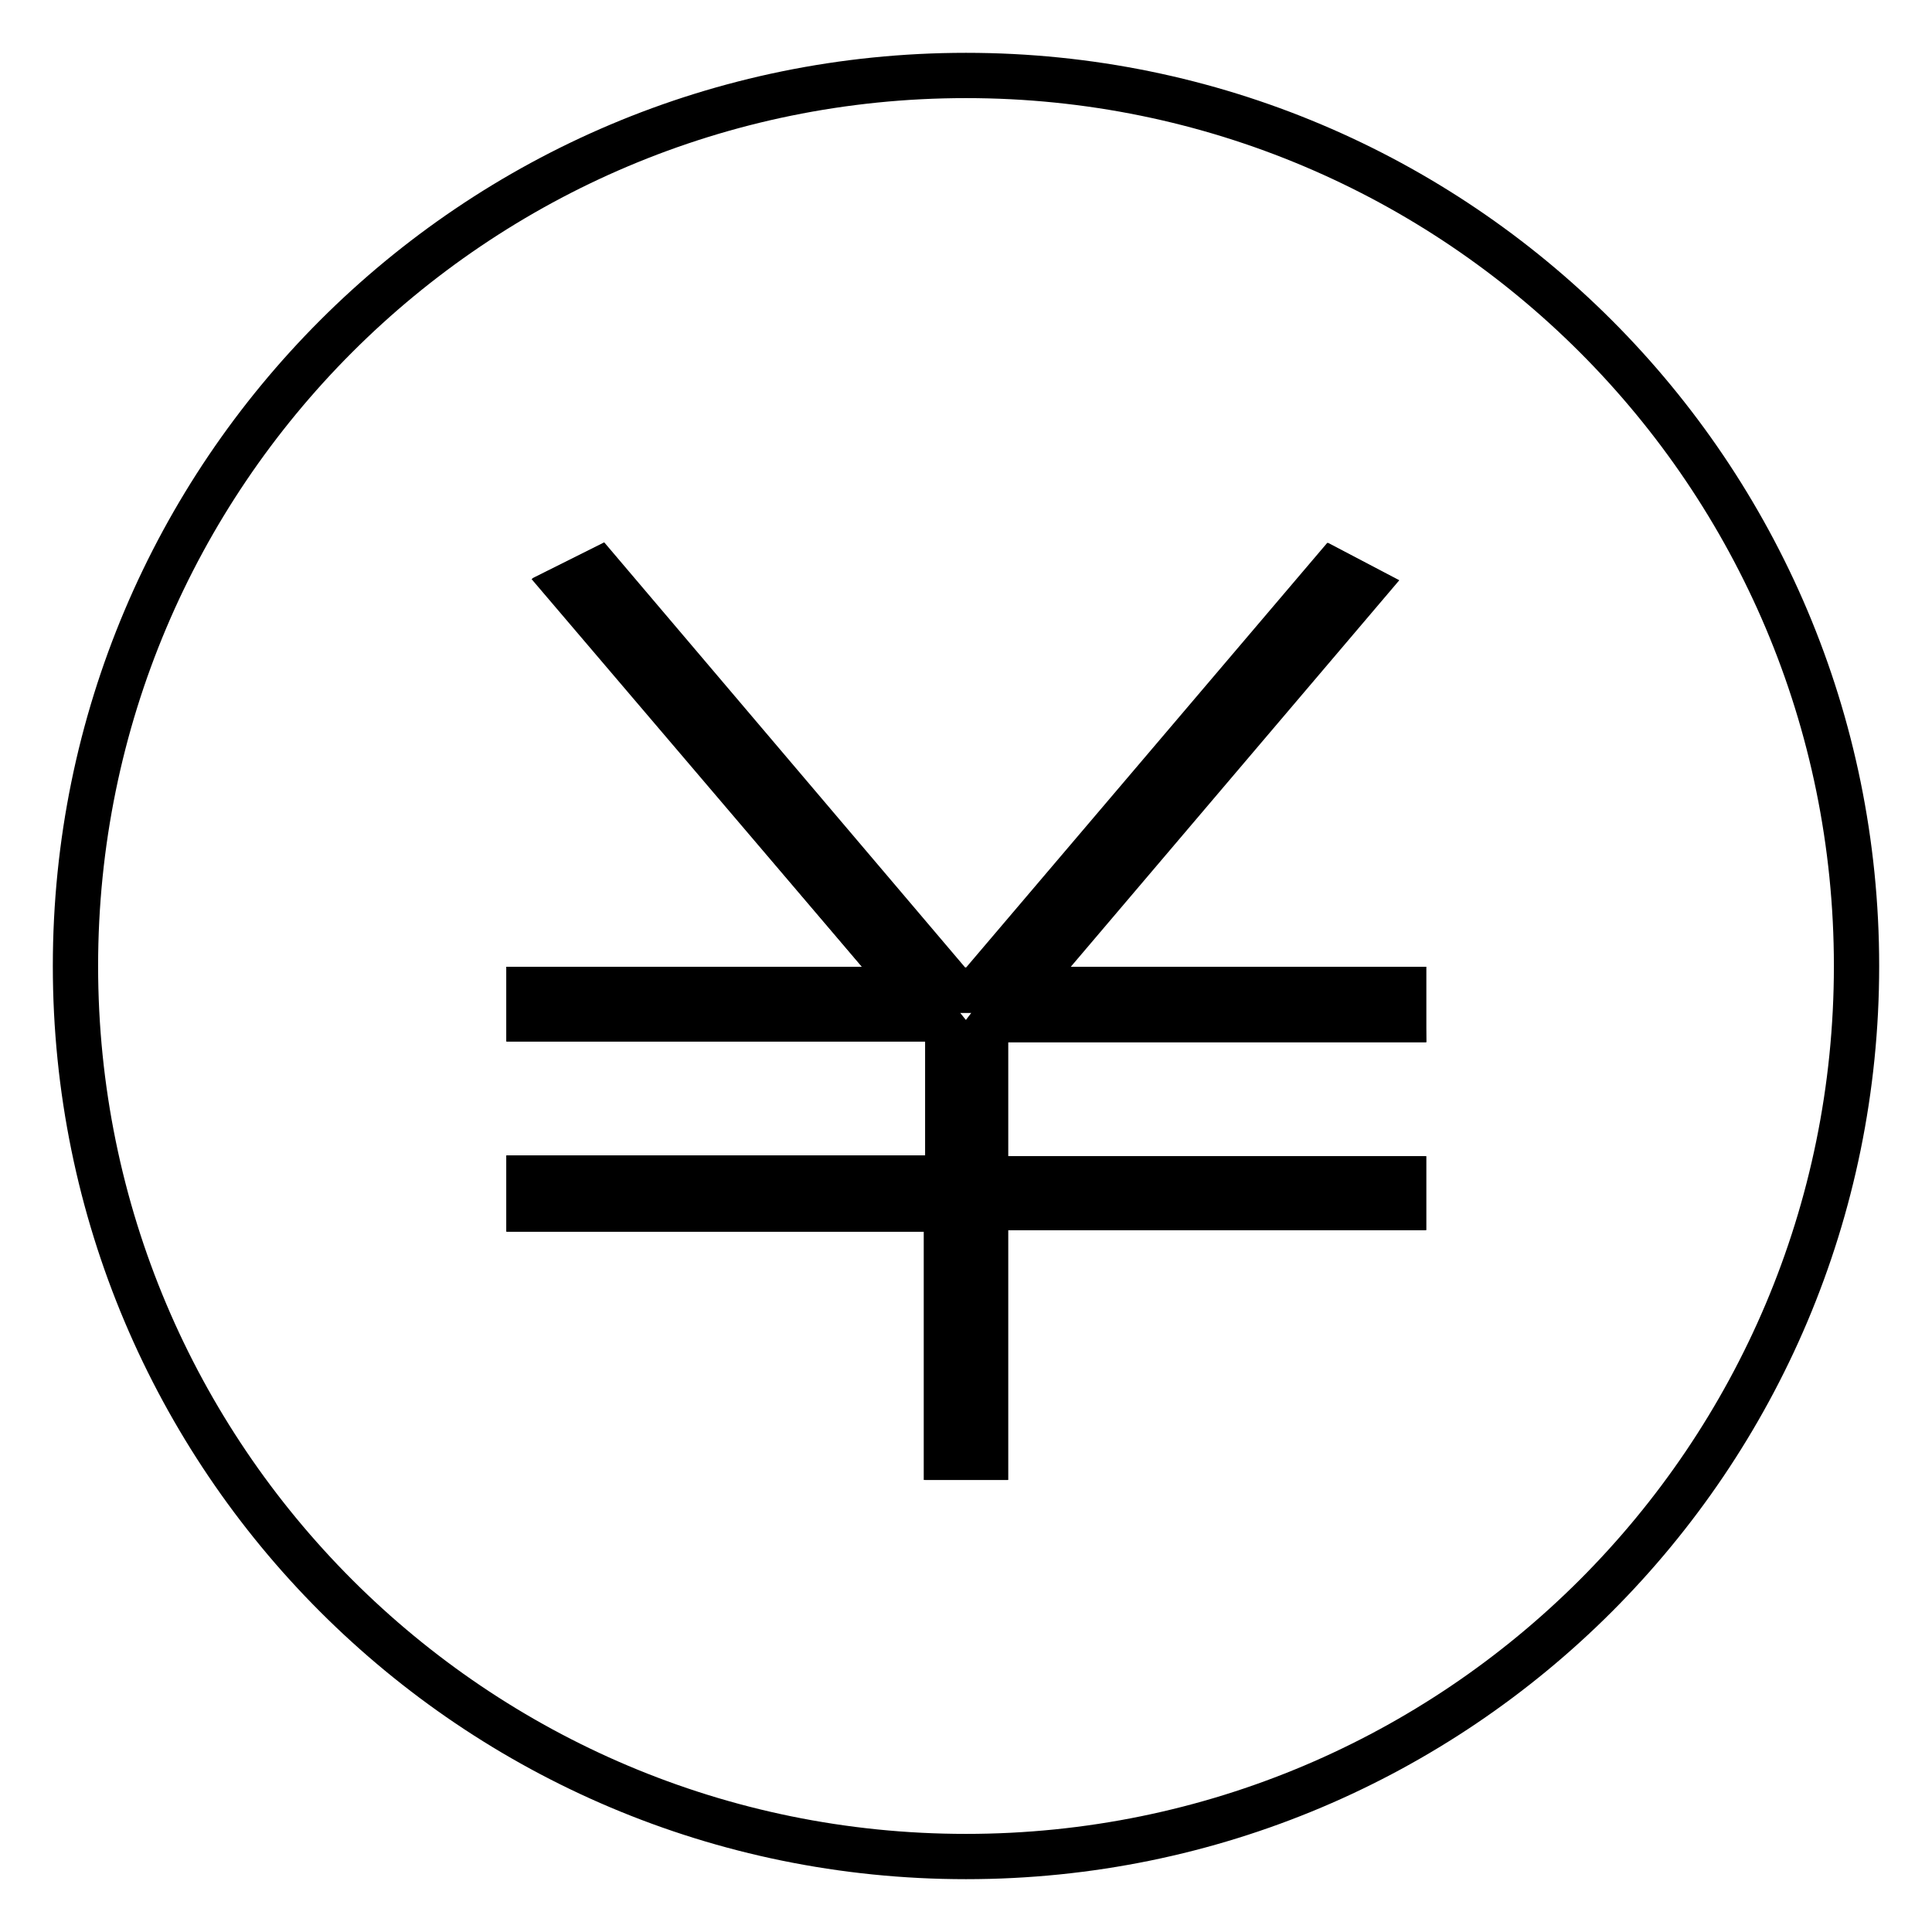
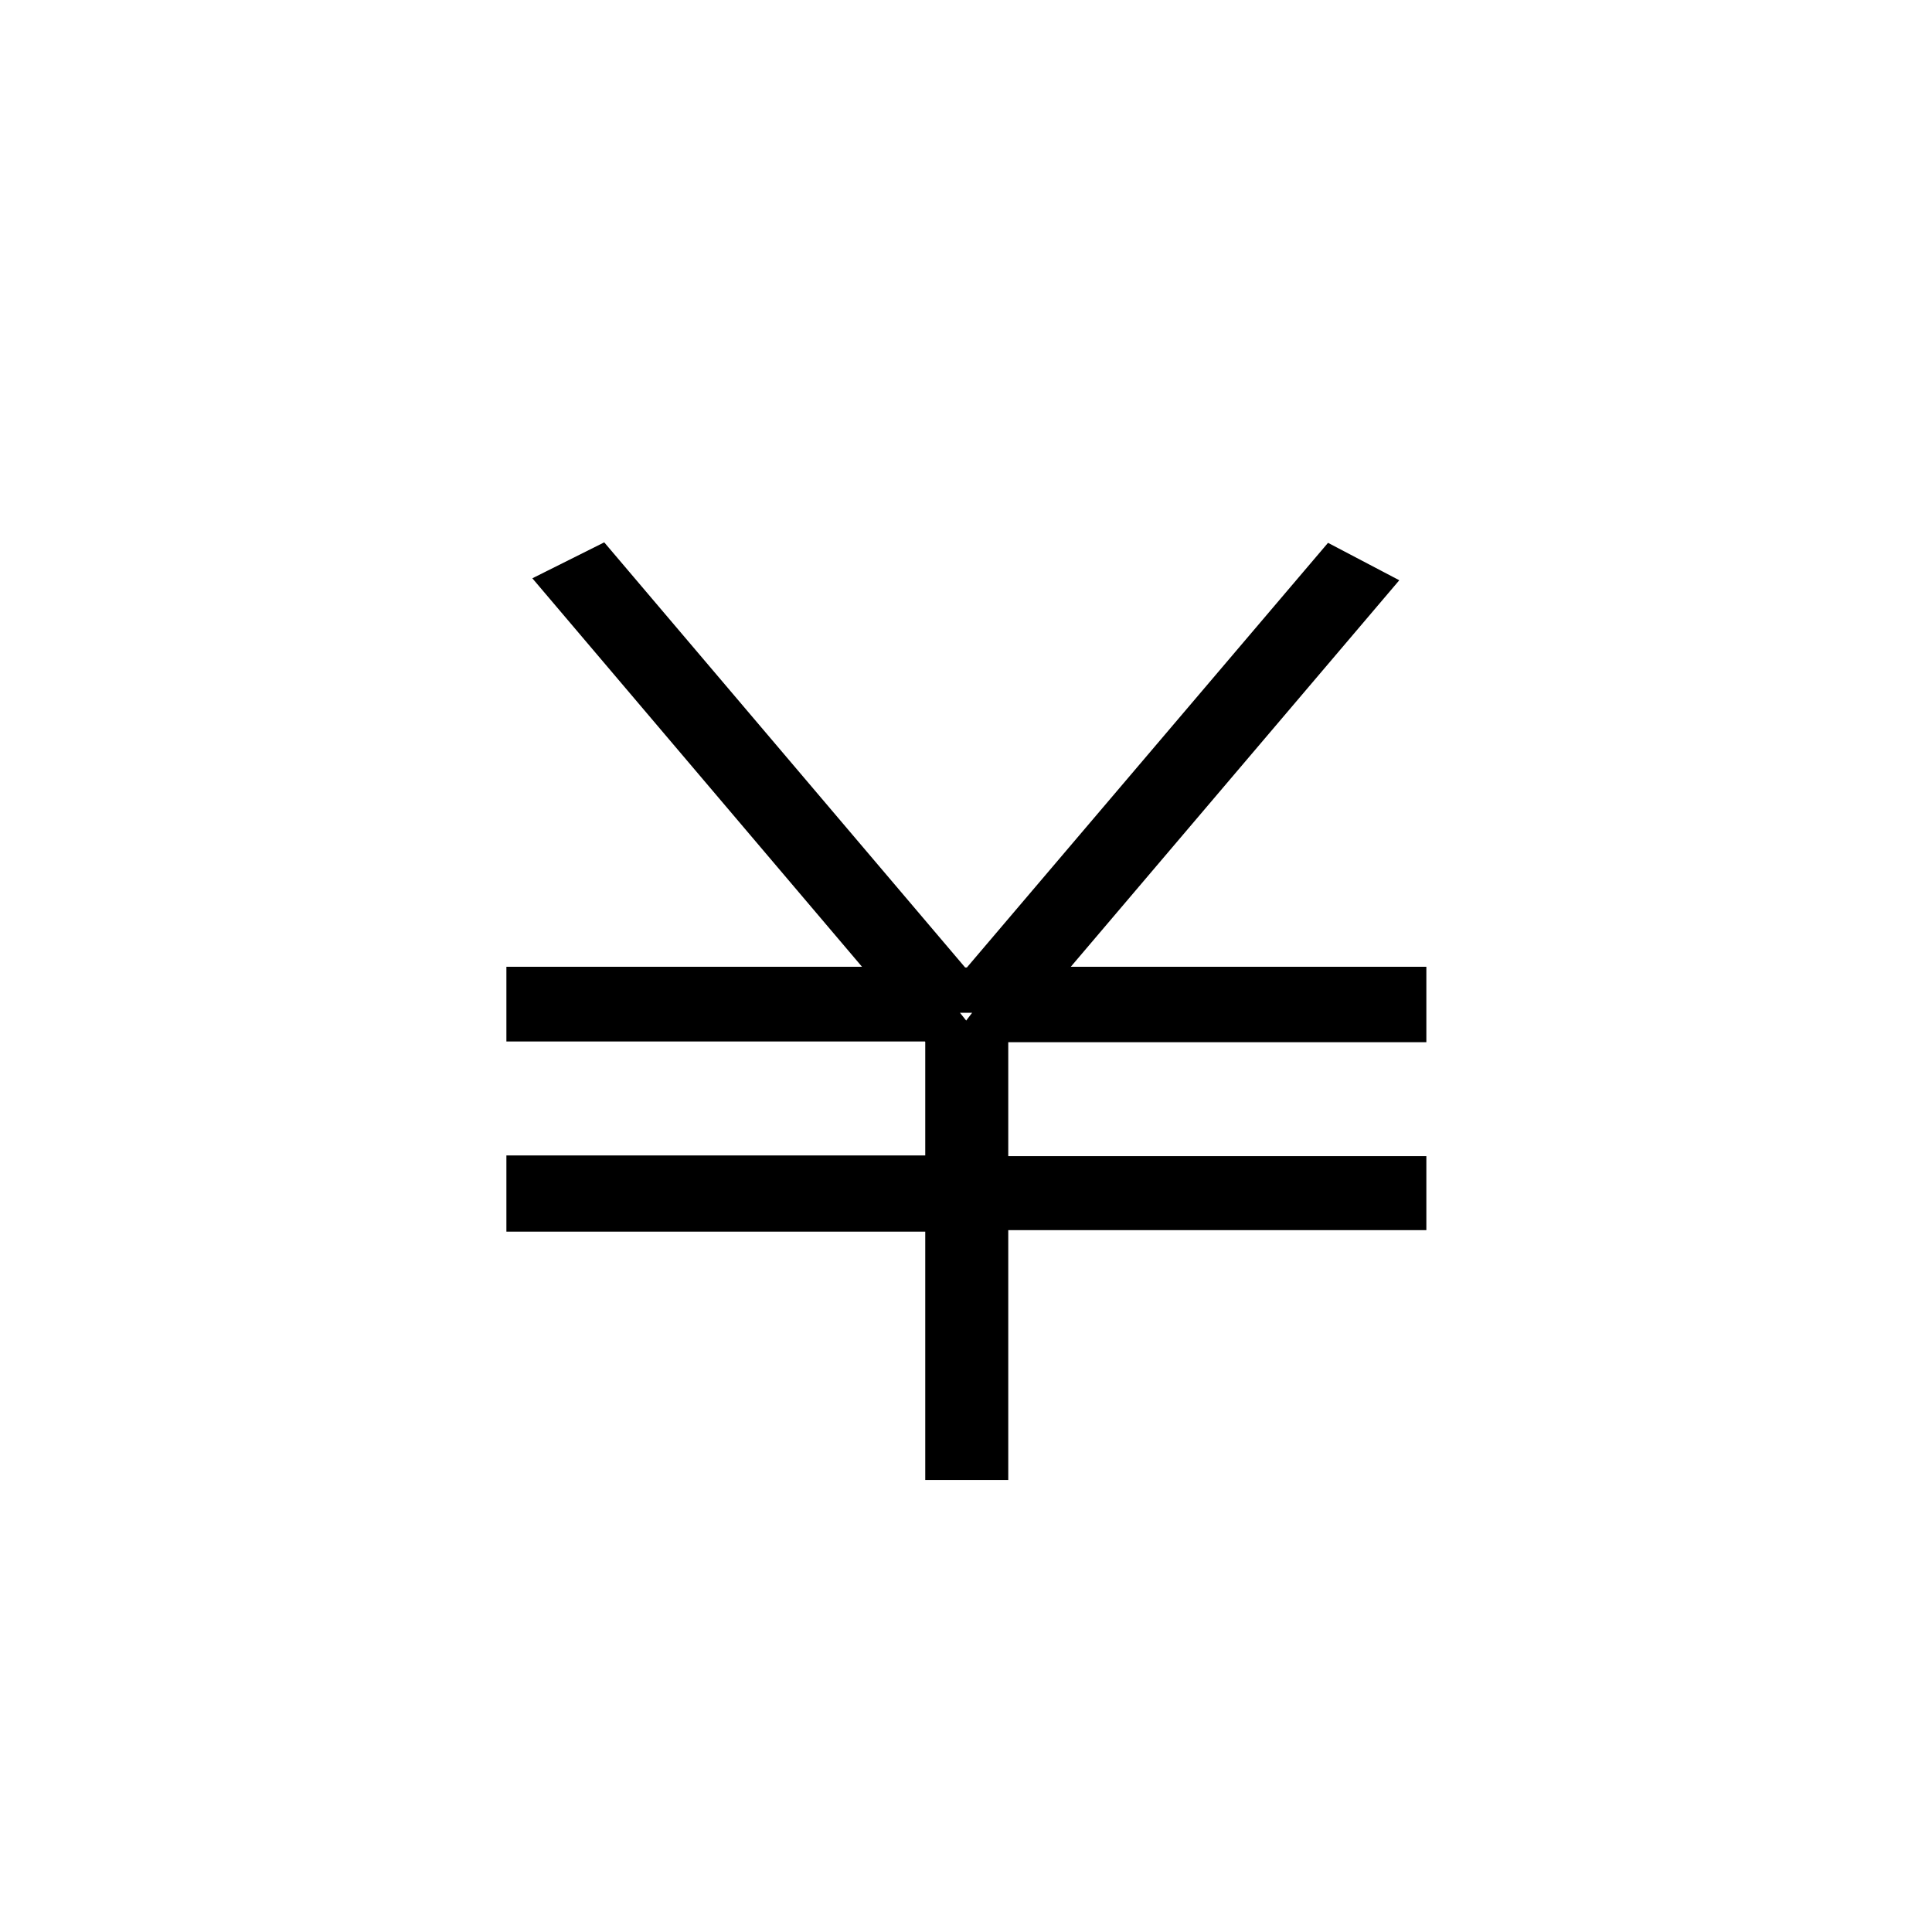
<svg xmlns="http://www.w3.org/2000/svg" version="1.1" x="0px" y="0px" viewBox="0 0 256 256" enable-background="new 0 0 256 256" xml:space="preserve">
  <g>
    <g>
-       <path stroke-width="6" fill-opacity="0" stroke="#000000" d="M128,10C62.8,10,10,62.8,10,128c0,65.2,52.8,118,118,118c65.2,0,118-52.8,118-118C246,62.8,193.2,10,128,10z M185.9,135.1h-54.1l-1.3,1.7v19.4h55.4v3.8h-55.4v33.1h-5.1v-32.9H70.1v-4.1h55.5V137l-1.6-2H70.1v-3.9h50.6L75.2,77.7l4-2l47.2,55.5h3l47.2-55.5l4,2.1l-45.4,53.4h50.6L185.9,135.1L185.9,135.1z" />
      <path stroke-width="6" fill-opacity="0" stroke="#000000" d="M180.7,77.8l-4-2.1l-47.2,55.5h-3L79.3,75.6l-4,2l45.4,53.5H70.1v3.9H124l1.6,2v19.1H70.1v4.1h55.5v32.9h5V160h55.4v-3.8h-55.4v-19.4l1.3-1.7h54.1v-4h-50.6L180.7,77.8z" />
    </g>
  </g>
</svg>